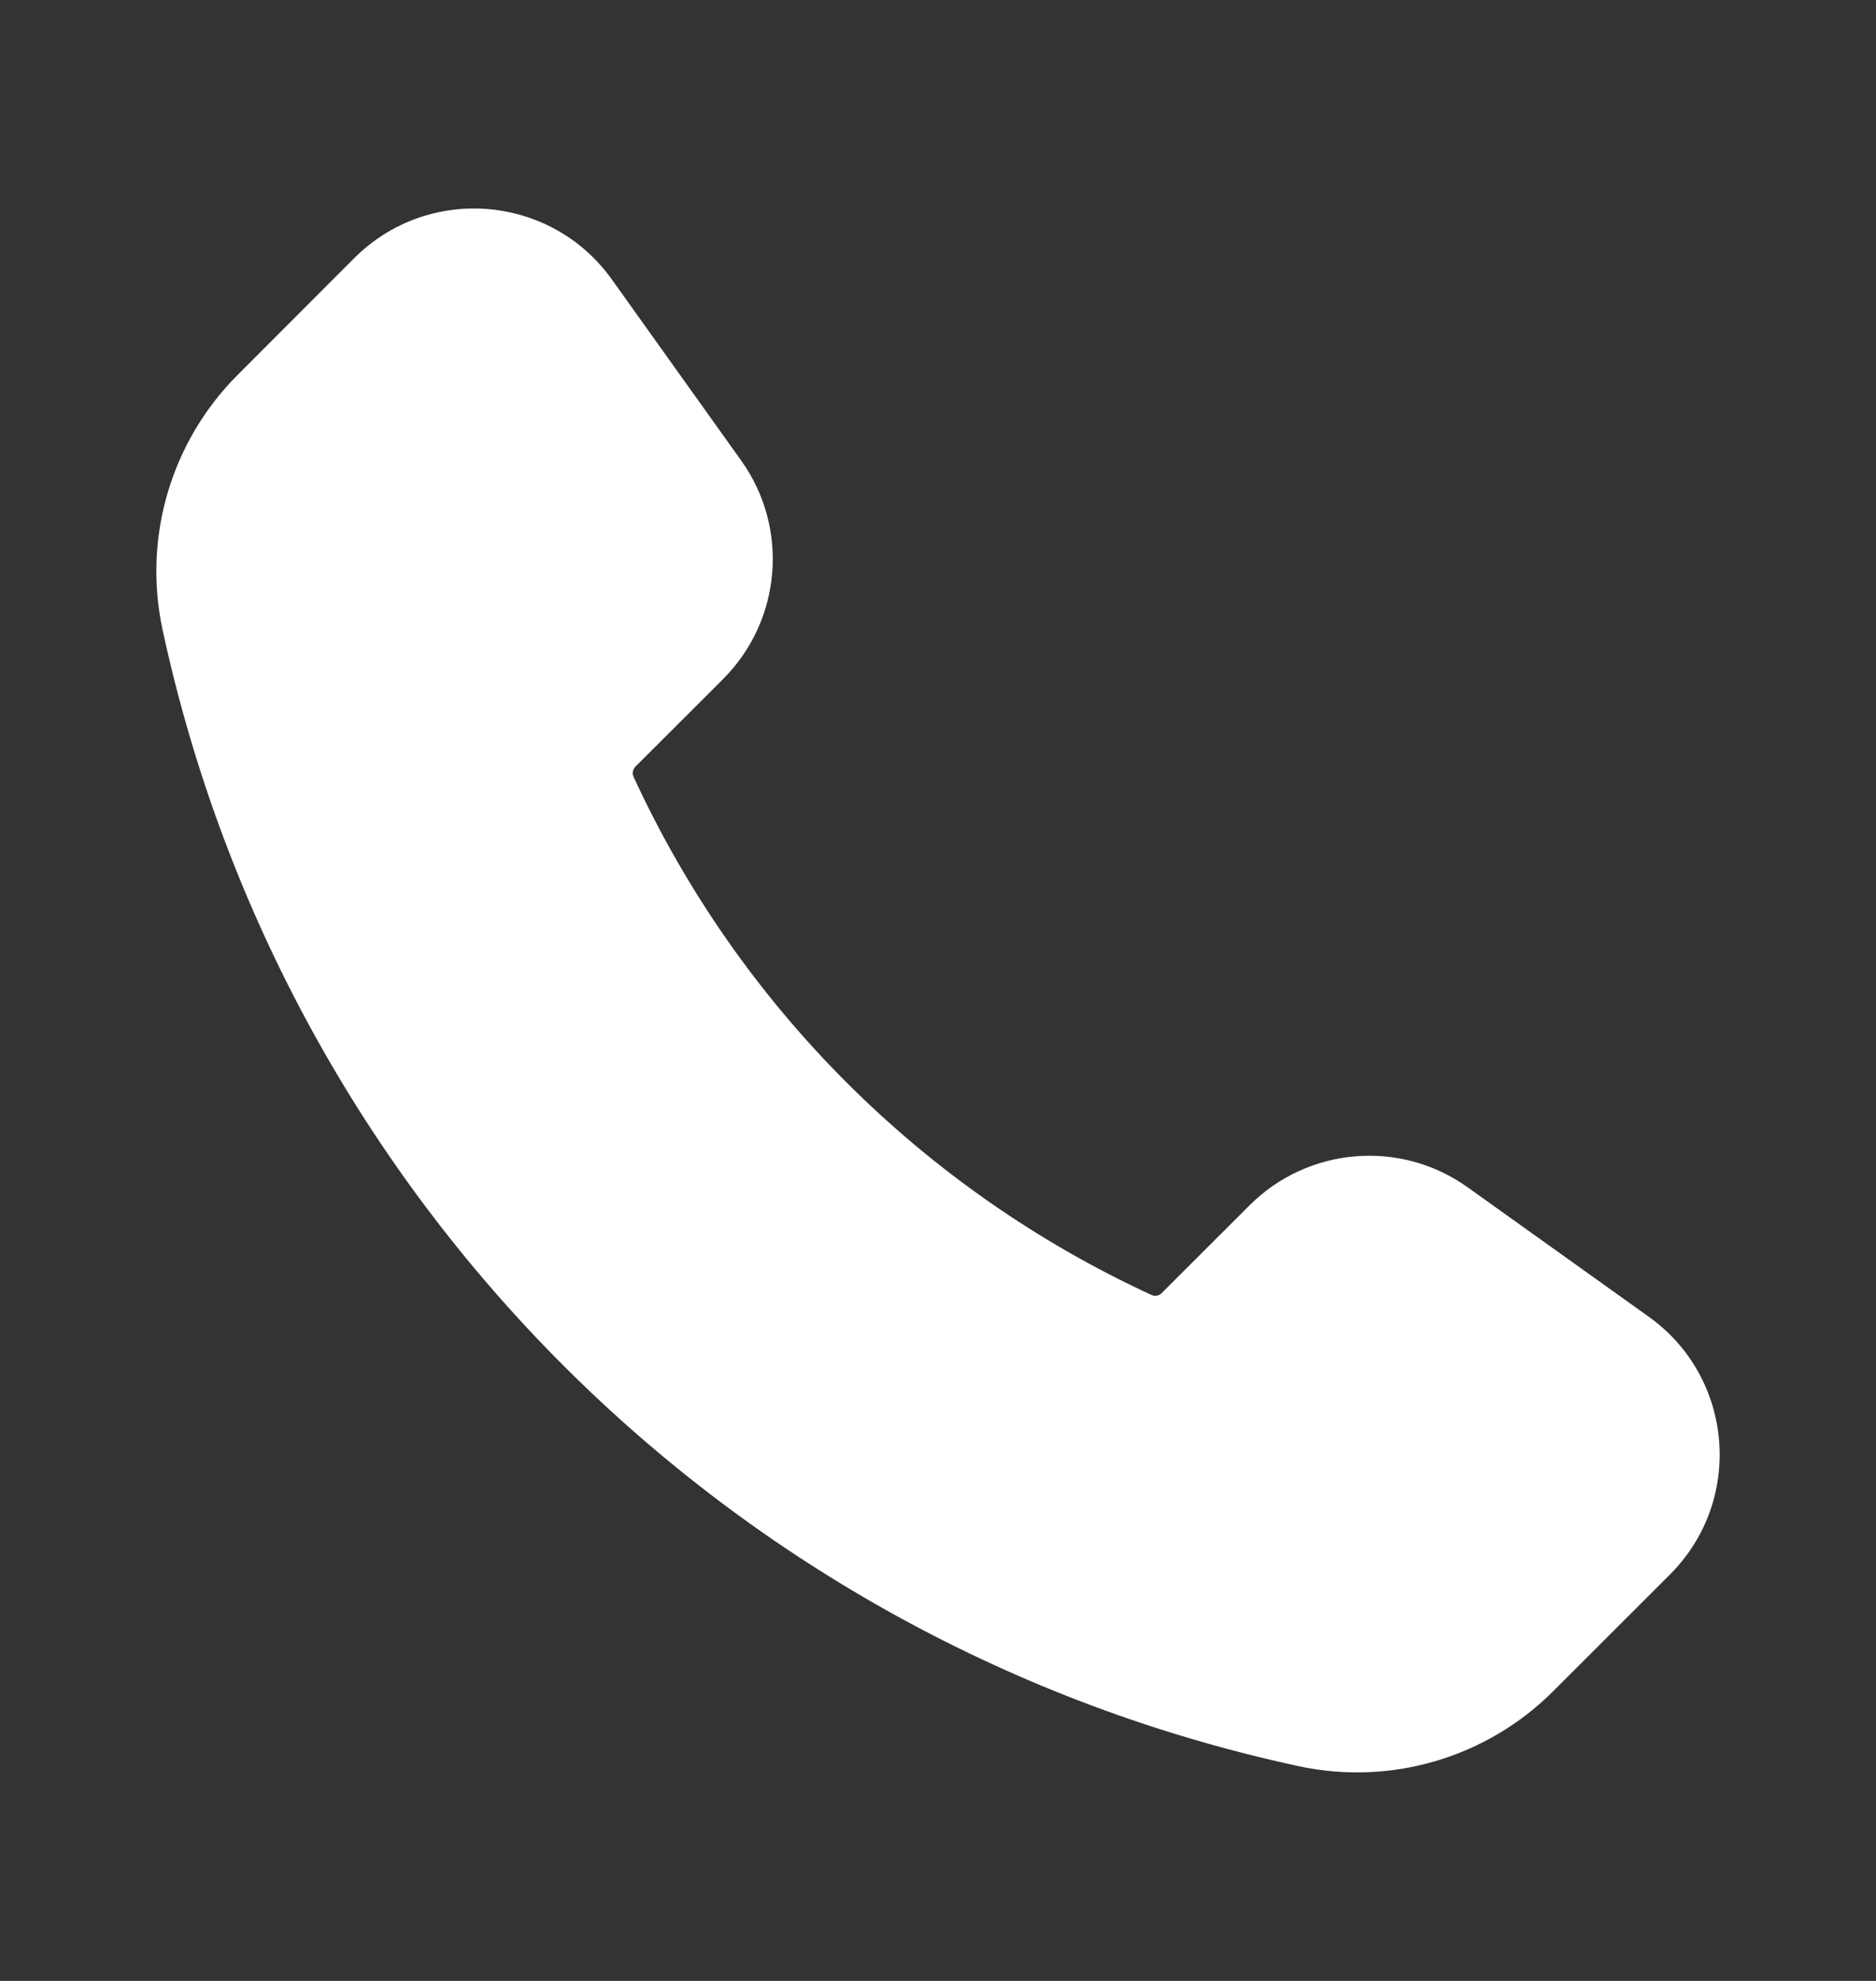
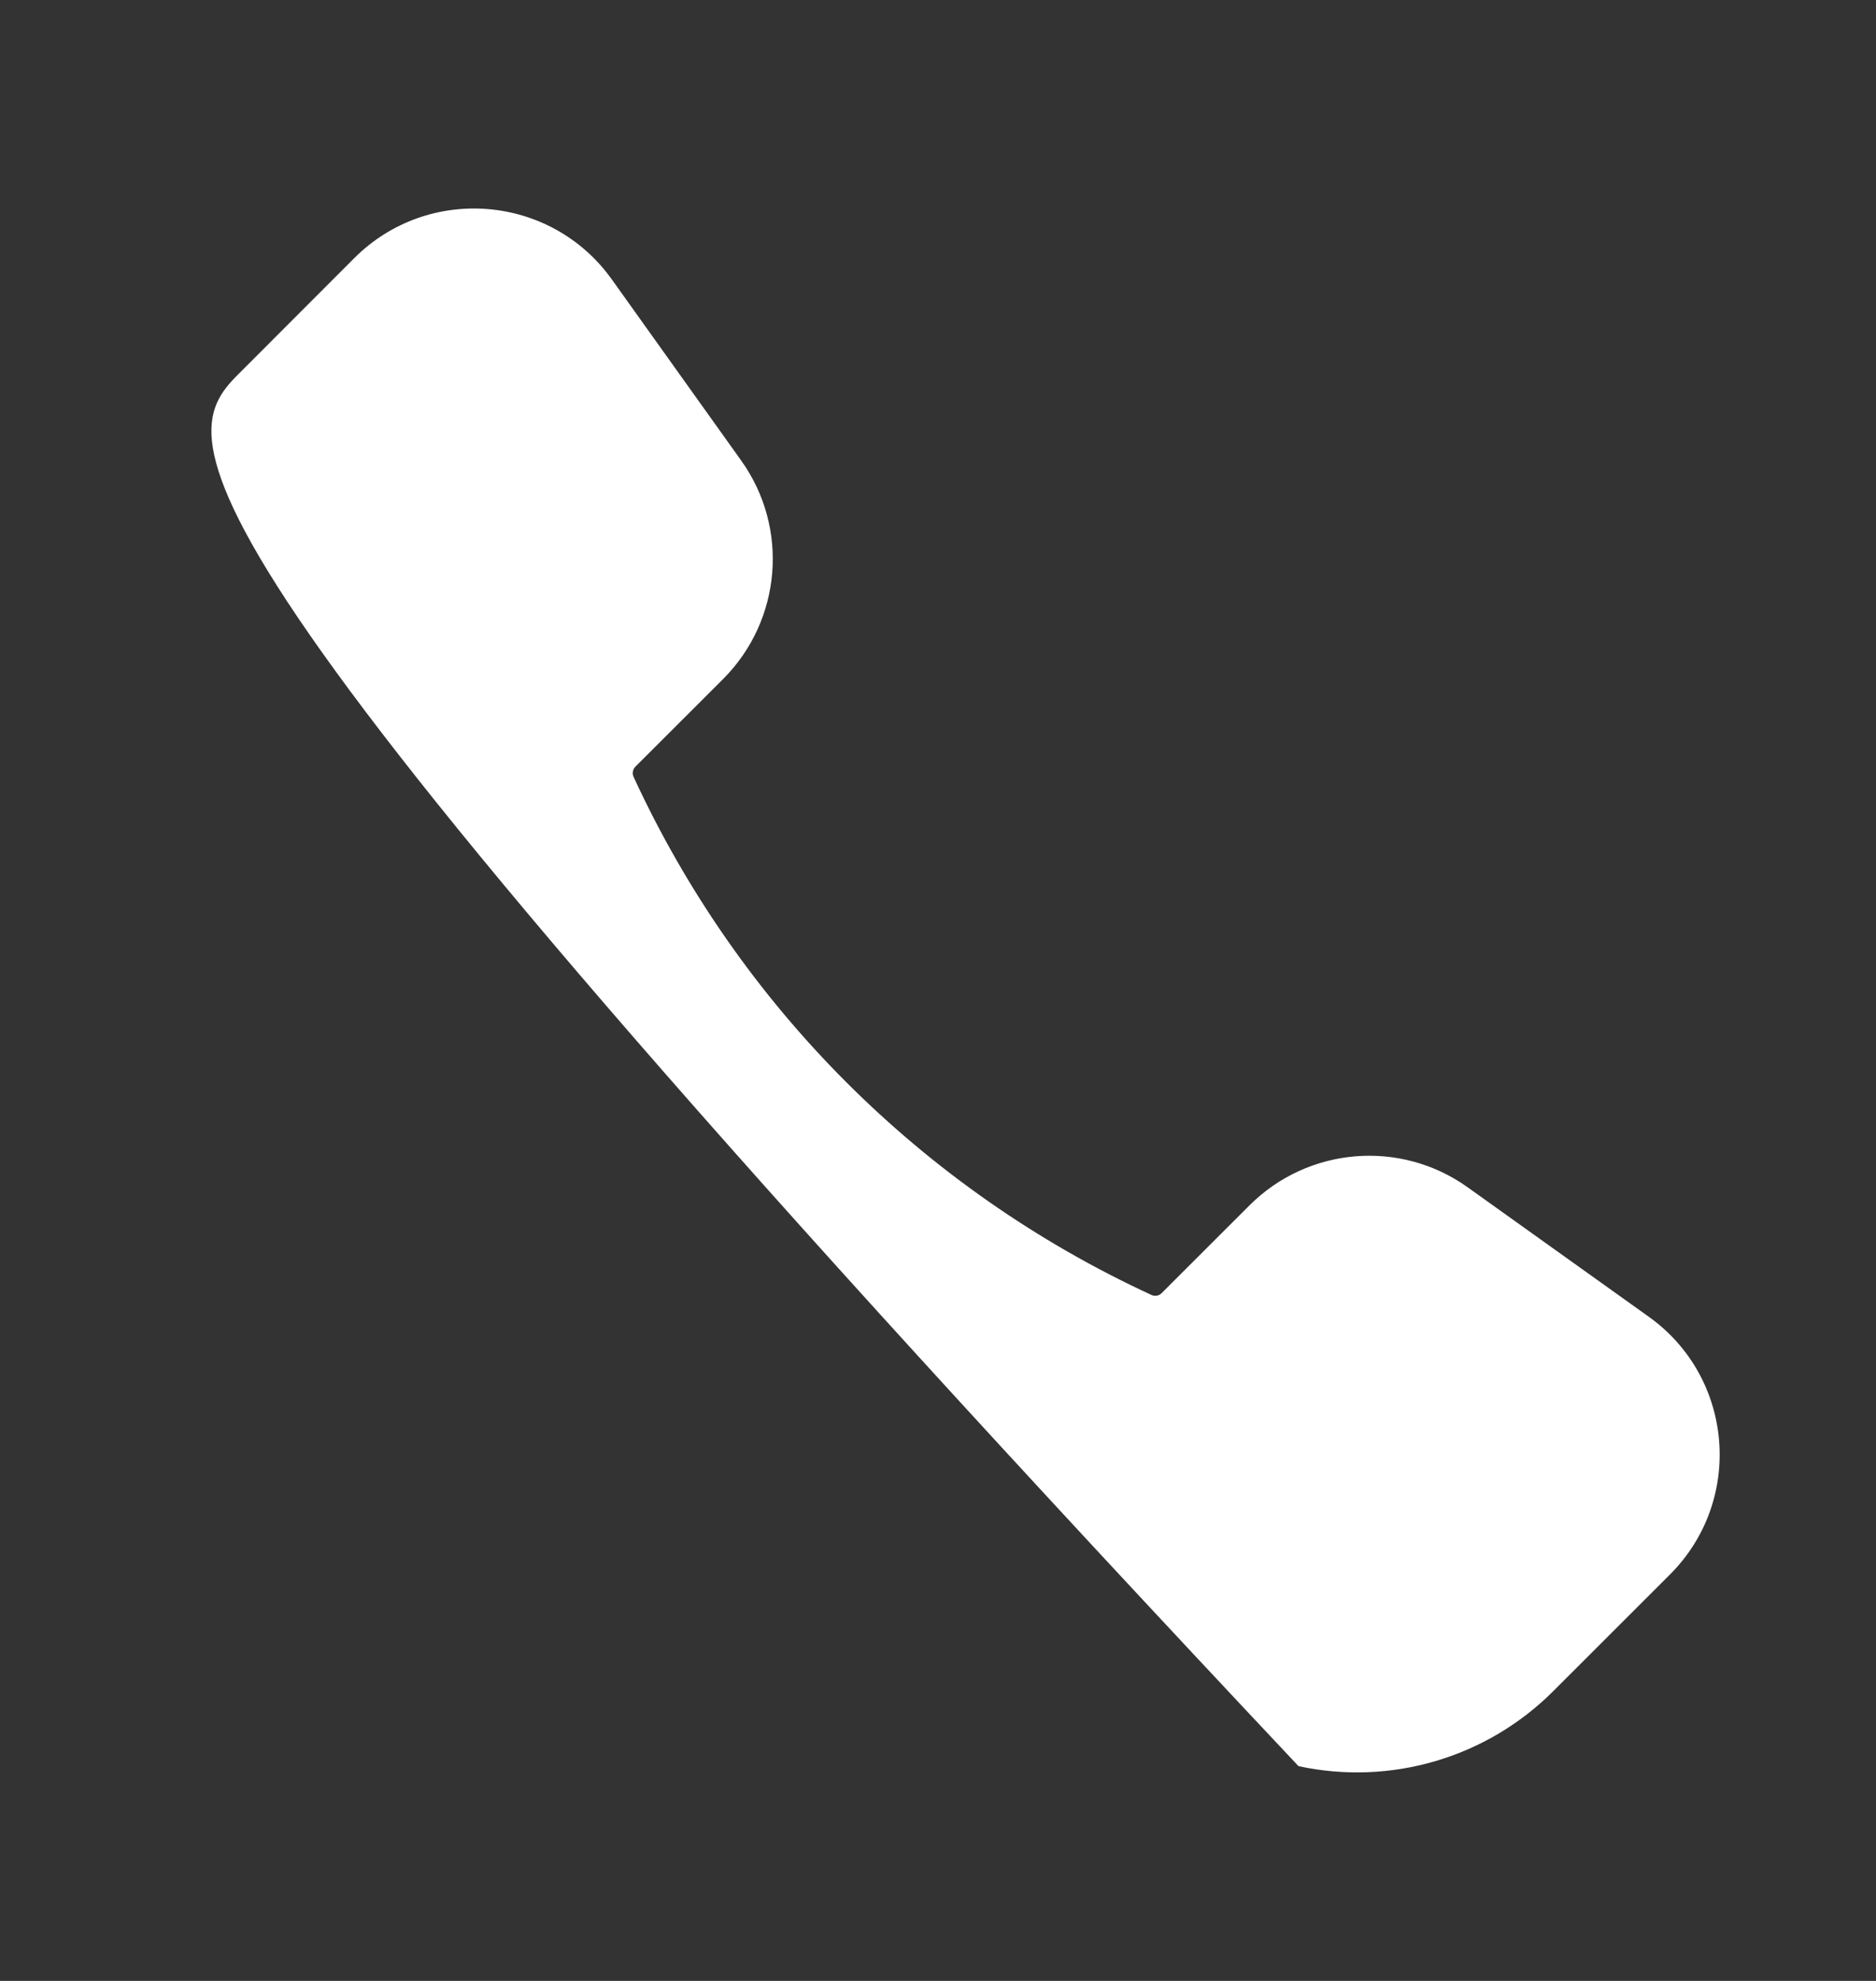
<svg xmlns="http://www.w3.org/2000/svg" width="18" height="19" viewBox="0 0 18 19" fill="none">
  <rect x="0" y="0" width="18" height="19" fill="#333333" stroke="none" />
-   <path d="M2.281 3.595L3.399 2.476C4.109 1.766 5.287 1.863 5.871 2.681L7.112 4.418C7.574 5.064 7.5 5.95 6.939 6.512L6.097 7.353C6.071 7.379 6.064 7.418 6.079 7.451C7.091 9.647 8.853 11.409 11.049 12.421C11.082 12.436 11.121 12.429 11.146 12.403L11.988 11.562C12.55 11 13.436 10.926 14.082 11.388L15.819 12.629C16.637 13.213 16.734 14.39 16.024 15.101L14.905 16.219C14.265 16.86 13.344 17.131 12.459 16.94C7.001 15.763 2.737 11.499 1.56 6.041C1.369 5.156 1.641 4.235 2.281 3.595Z" fill="white" />
+   <path d="M2.281 3.595L3.399 2.476C4.109 1.766 5.287 1.863 5.871 2.681L7.112 4.418C7.574 5.064 7.5 5.95 6.939 6.512L6.097 7.353C6.071 7.379 6.064 7.418 6.079 7.451C7.091 9.647 8.853 11.409 11.049 12.421C11.082 12.436 11.121 12.429 11.146 12.403L11.988 11.562C12.55 11 13.436 10.926 14.082 11.388L15.819 12.629C16.637 13.213 16.734 14.39 16.024 15.101L14.905 16.219C14.265 16.86 13.344 17.131 12.459 16.94C1.369 5.156 1.641 4.235 2.281 3.595Z" fill="white" />
</svg>